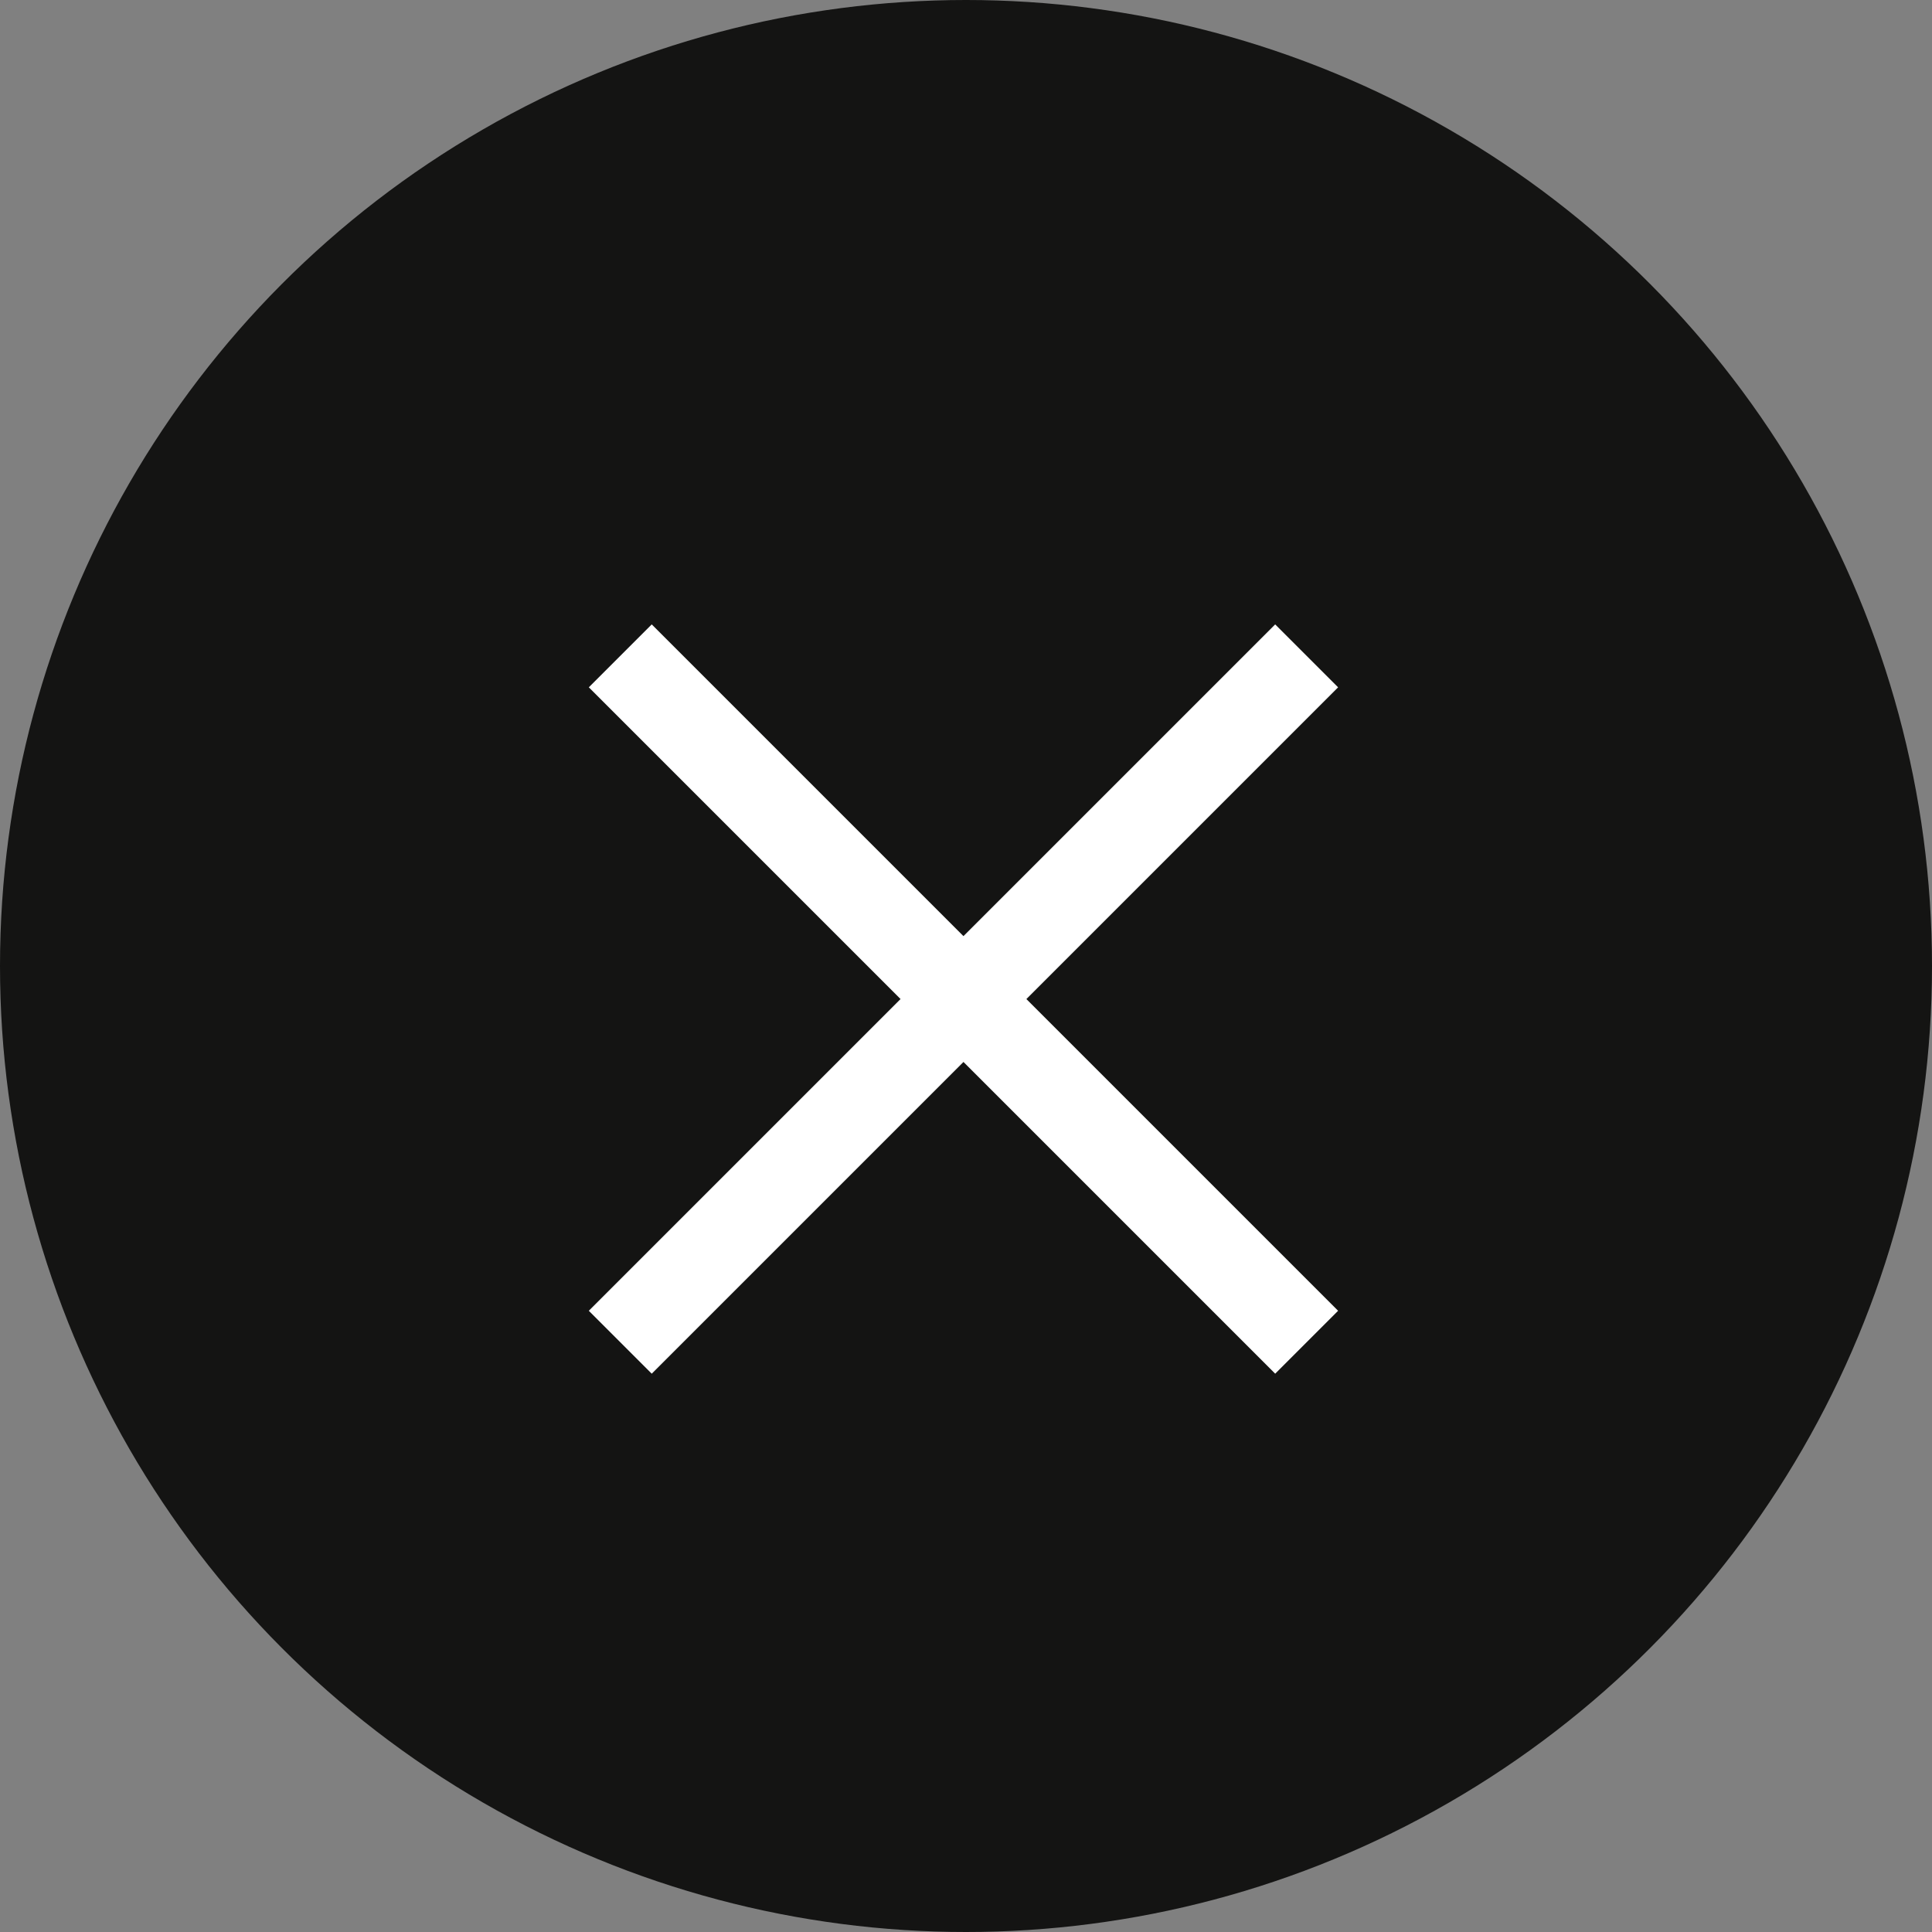
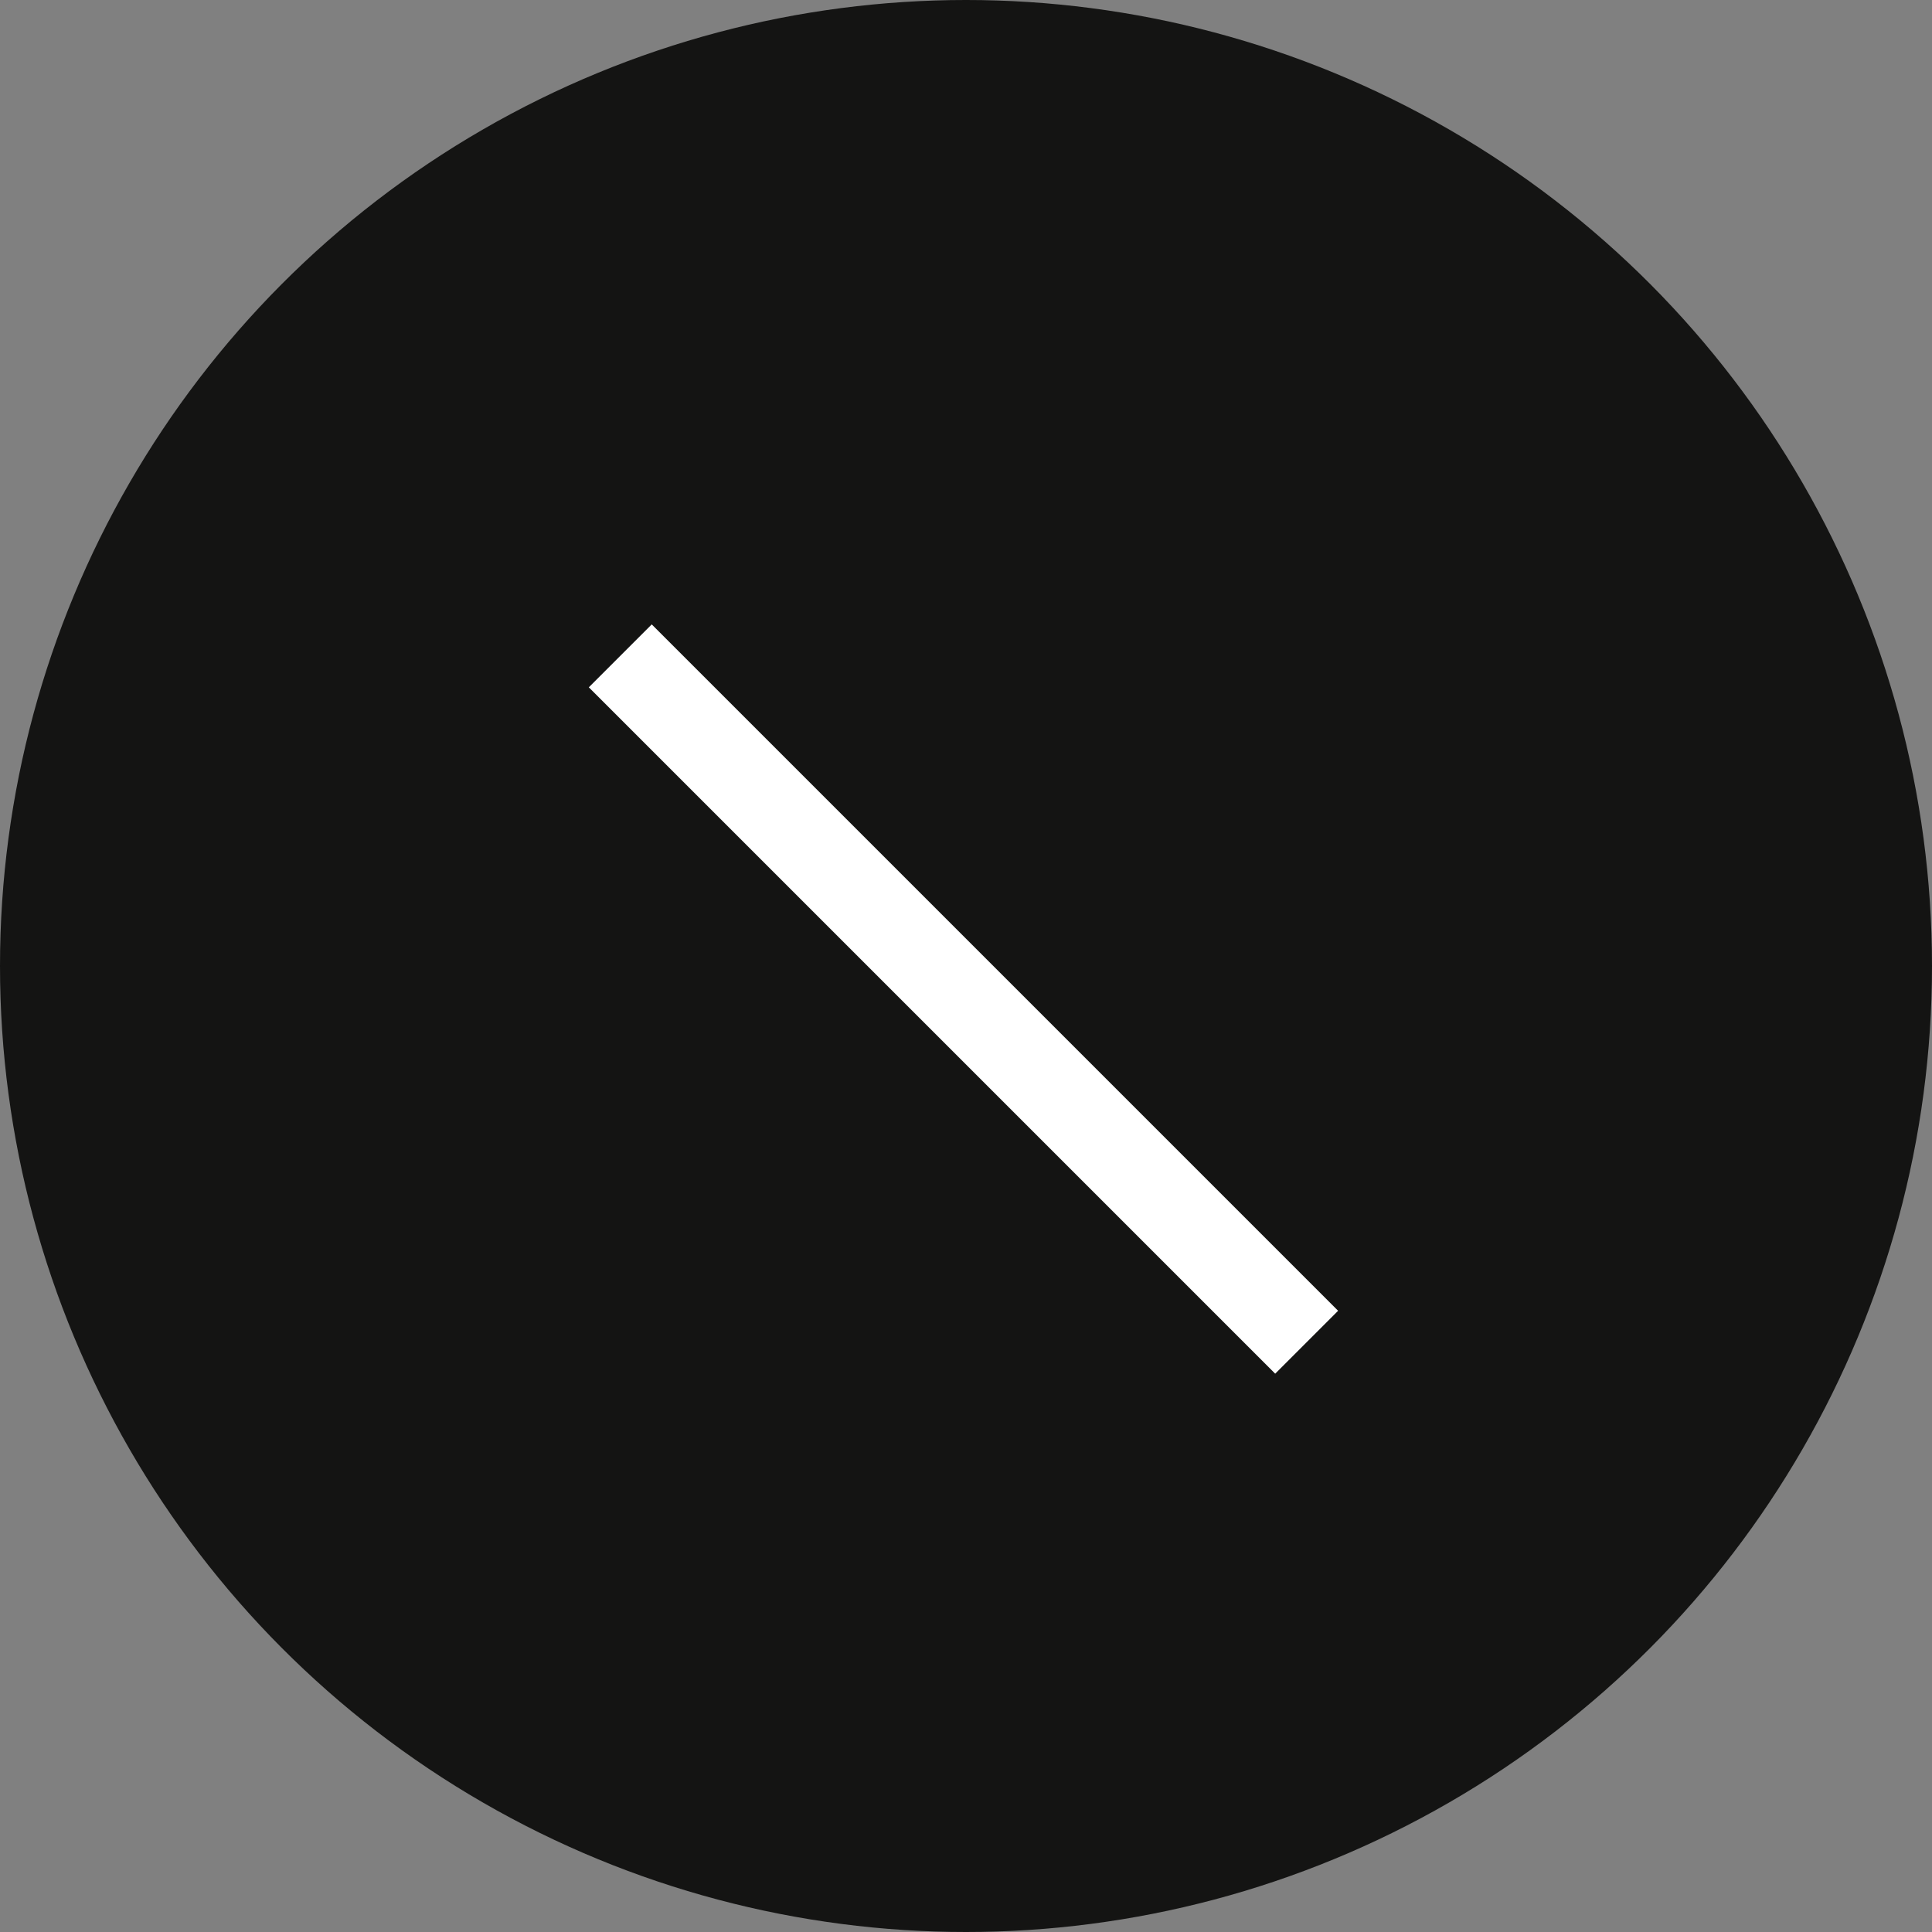
<svg xmlns="http://www.w3.org/2000/svg" version="1.1" id="Layer_1" x="0px" y="0px" viewBox="0 0 38 38" style="enable-background:new 0 0 38 38;" xml:space="preserve">
  <rect x="0" y="0" width="38" height="38" fill="#808080" stroke="none" />
  <style type="text/css">
	.st0{fill:#141413;}
	.st1{fill:none;stroke:#FFFFFF;stroke-width:1.75;}
</style>
  <g>
    <circle class="st0" cx="19" cy="19" r="19" />
-     <path class="st1" d="M12.2,26.4l13.5-13.5" />
    <path class="st1" d="M12.2,12.9l13.5,13.5" />
  </g>
</svg>